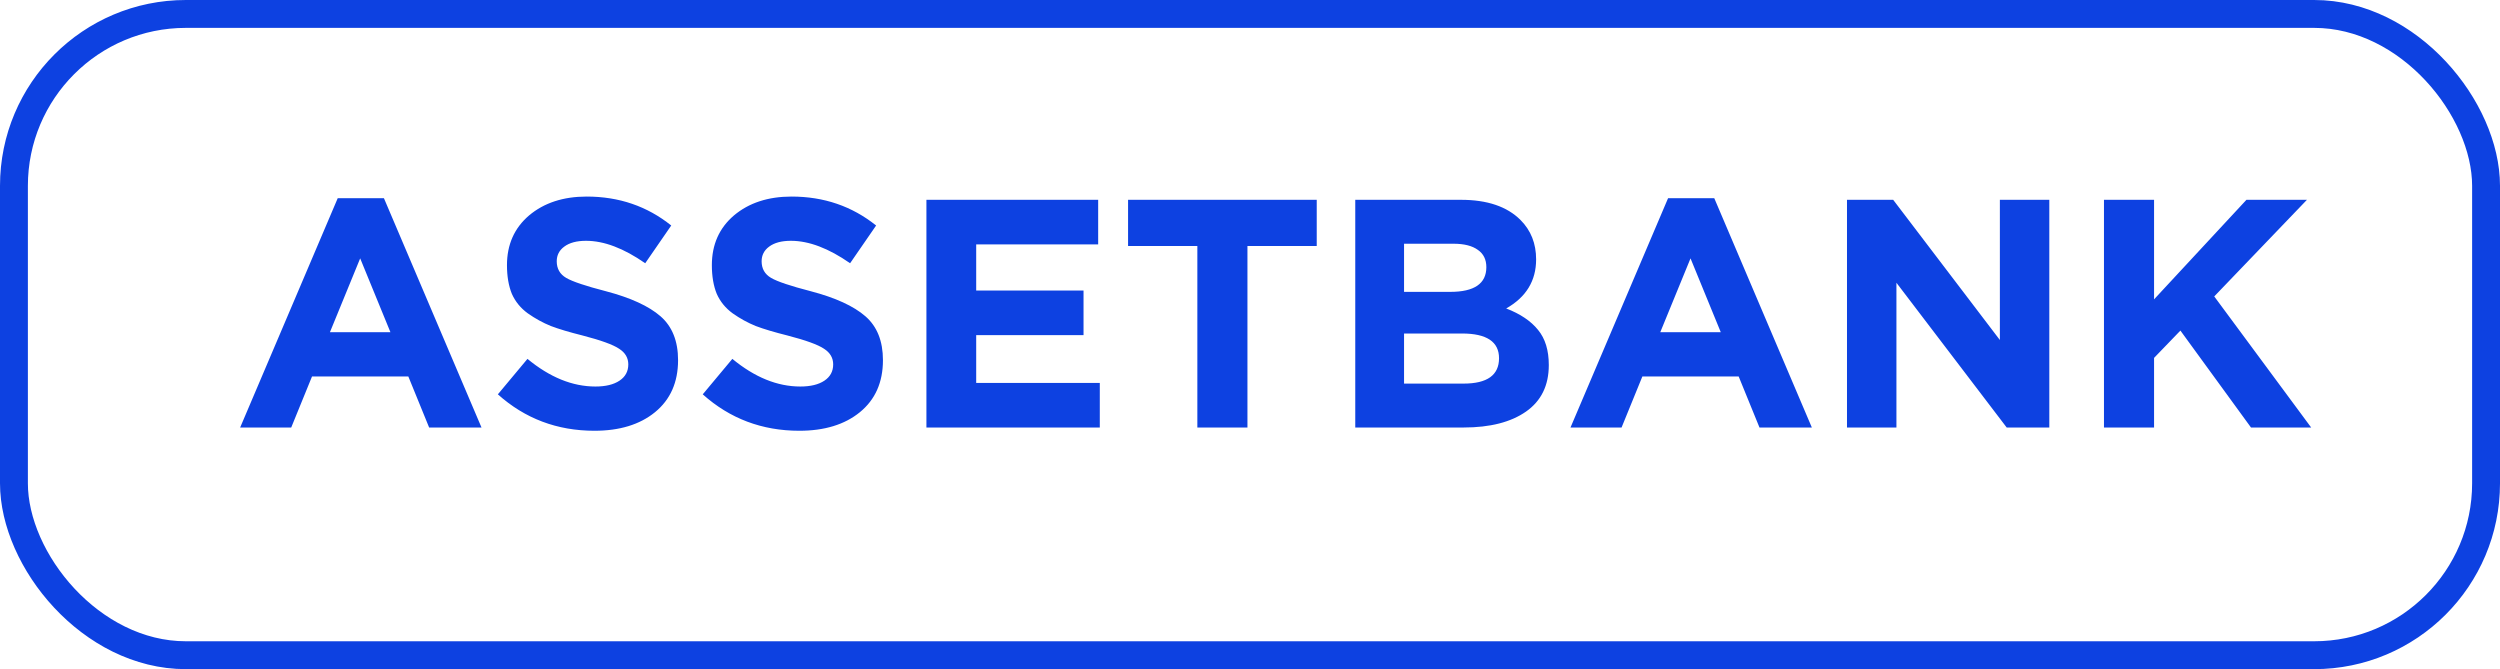
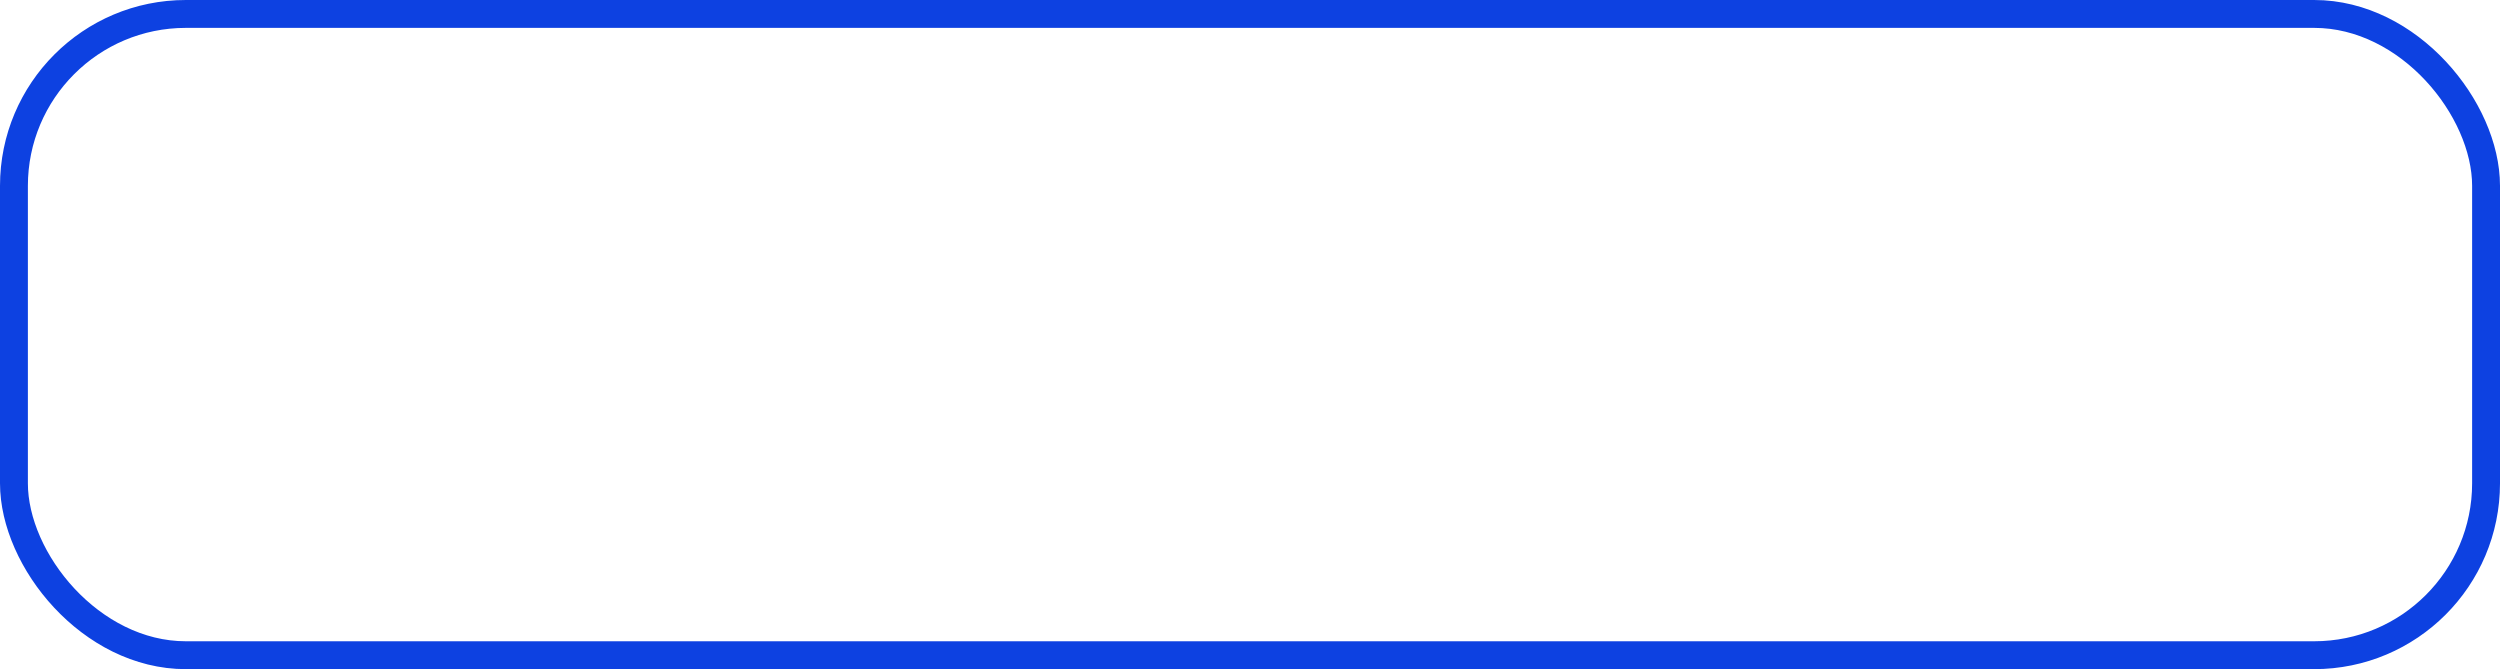
<svg xmlns="http://www.w3.org/2000/svg" width="269" height="72" viewBox="0 0 269 72" fill="none">
  <rect x="1.5" y="1.5" width="266" height="69" rx="18.5" stroke="#0D41E1" stroke-width="3" />
-   <path d="M25.84 46L36.34 21.325H41.31L51.81 46H46.175L43.935 40.505H33.575L31.335 46H25.84ZM35.5 35.745H42.01L38.755 27.8L35.5 35.745ZM63.965 46.35C59.951 46.35 56.486 45.043 53.57 42.43L56.755 38.615C59.158 40.598 61.596 41.59 64.07 41.59C65.166 41.59 66.03 41.38 66.66 40.96C67.29 40.54 67.605 39.957 67.605 39.21C67.605 38.51 67.278 37.95 66.625 37.53C65.971 37.087 64.653 36.608 62.67 36.095C61.27 35.745 60.138 35.407 59.275 35.08C58.411 34.73 57.583 34.275 56.79 33.715C56.02 33.155 55.448 32.455 55.075 31.615C54.725 30.752 54.55 29.725 54.55 28.535C54.55 26.318 55.343 24.533 56.93 23.18C58.54 21.827 60.605 21.15 63.125 21.15C66.601 21.15 69.635 22.188 72.225 24.265L69.425 28.325C67.115 26.715 64.991 25.91 63.055 25.91C62.051 25.91 61.27 26.12 60.71 26.54C60.173 26.937 59.905 27.462 59.905 28.115C59.905 28.908 60.243 29.503 60.92 29.9C61.596 30.297 63.02 30.775 65.19 31.335C67.85 32.035 69.81 32.933 71.07 34.03C72.33 35.127 72.96 36.702 72.96 38.755C72.96 41.135 72.131 43.002 70.475 44.355C68.841 45.685 66.671 46.35 63.965 46.35ZM86.01 46.35C81.997 46.35 78.532 45.043 75.615 42.43L78.8 38.615C81.204 40.598 83.642 41.59 86.115 41.59C87.212 41.59 88.076 41.38 88.706 40.96C89.335 40.54 89.65 39.957 89.65 39.21C89.65 38.51 89.324 37.95 88.671 37.53C88.017 37.087 86.699 36.608 84.716 36.095C83.316 35.745 82.184 35.407 81.32 35.08C80.457 34.73 79.629 34.275 78.835 33.715C78.066 33.155 77.494 32.455 77.121 31.615C76.77 30.752 76.596 29.725 76.596 28.535C76.596 26.318 77.389 24.533 78.975 23.18C80.585 21.827 82.65 21.15 85.171 21.15C88.647 21.15 91.68 22.188 94.27 24.265L91.471 28.325C89.16 26.715 87.037 25.91 85.1 25.91C84.097 25.91 83.316 26.12 82.755 26.54C82.219 26.937 81.951 27.462 81.951 28.115C81.951 28.908 82.289 29.503 82.966 29.9C83.642 30.297 85.066 30.775 87.236 31.335C89.895 32.035 91.856 32.933 93.115 34.03C94.376 35.127 95.005 36.702 95.005 38.755C95.005 41.135 94.177 43.002 92.52 44.355C90.887 45.685 88.717 46.35 86.01 46.35ZM99.683 46V21.5H118.163V26.295H105.038V31.265H116.588V36.06H105.038V41.205H118.338V46H99.683ZM128.835 46V26.47H121.38V21.5H141.68V26.47H134.225V46H128.835ZM145.826 46V21.5H157.201C160.024 21.5 162.159 22.223 163.606 23.67C164.726 24.79 165.286 26.202 165.286 27.905C165.286 30.215 164.212 31.977 162.066 33.19C163.582 33.773 164.726 34.543 165.496 35.5C166.266 36.433 166.651 37.693 166.651 39.28C166.651 41.473 165.834 43.142 164.201 44.285C162.567 45.428 160.327 46 157.481 46H145.826ZM151.076 31.405H156.046C158.636 31.405 159.931 30.518 159.931 28.745C159.931 27.928 159.627 27.31 159.021 26.89C158.414 26.447 157.539 26.225 156.396 26.225H151.076V31.405ZM151.076 41.275H157.481C160.024 41.275 161.296 40.365 161.296 38.545C161.296 36.772 159.966 35.885 157.306 35.885H151.076V41.275ZM168.985 46L179.485 21.325H184.455L194.955 46H189.32L187.08 40.505H176.72L174.48 46H168.985ZM178.645 35.745H185.155L181.9 27.8L178.645 35.745ZM198.736 46V21.5H203.706L215.186 36.585V21.5H220.506V46H215.921L204.056 30.425V46H198.736ZM226.387 46V21.5H231.777V32.21L241.717 21.5H248.227L238.252 31.895L248.682 46H242.207L234.612 35.57L231.777 38.51V46H226.387Z" fill="#0D41E1" />
</svg>